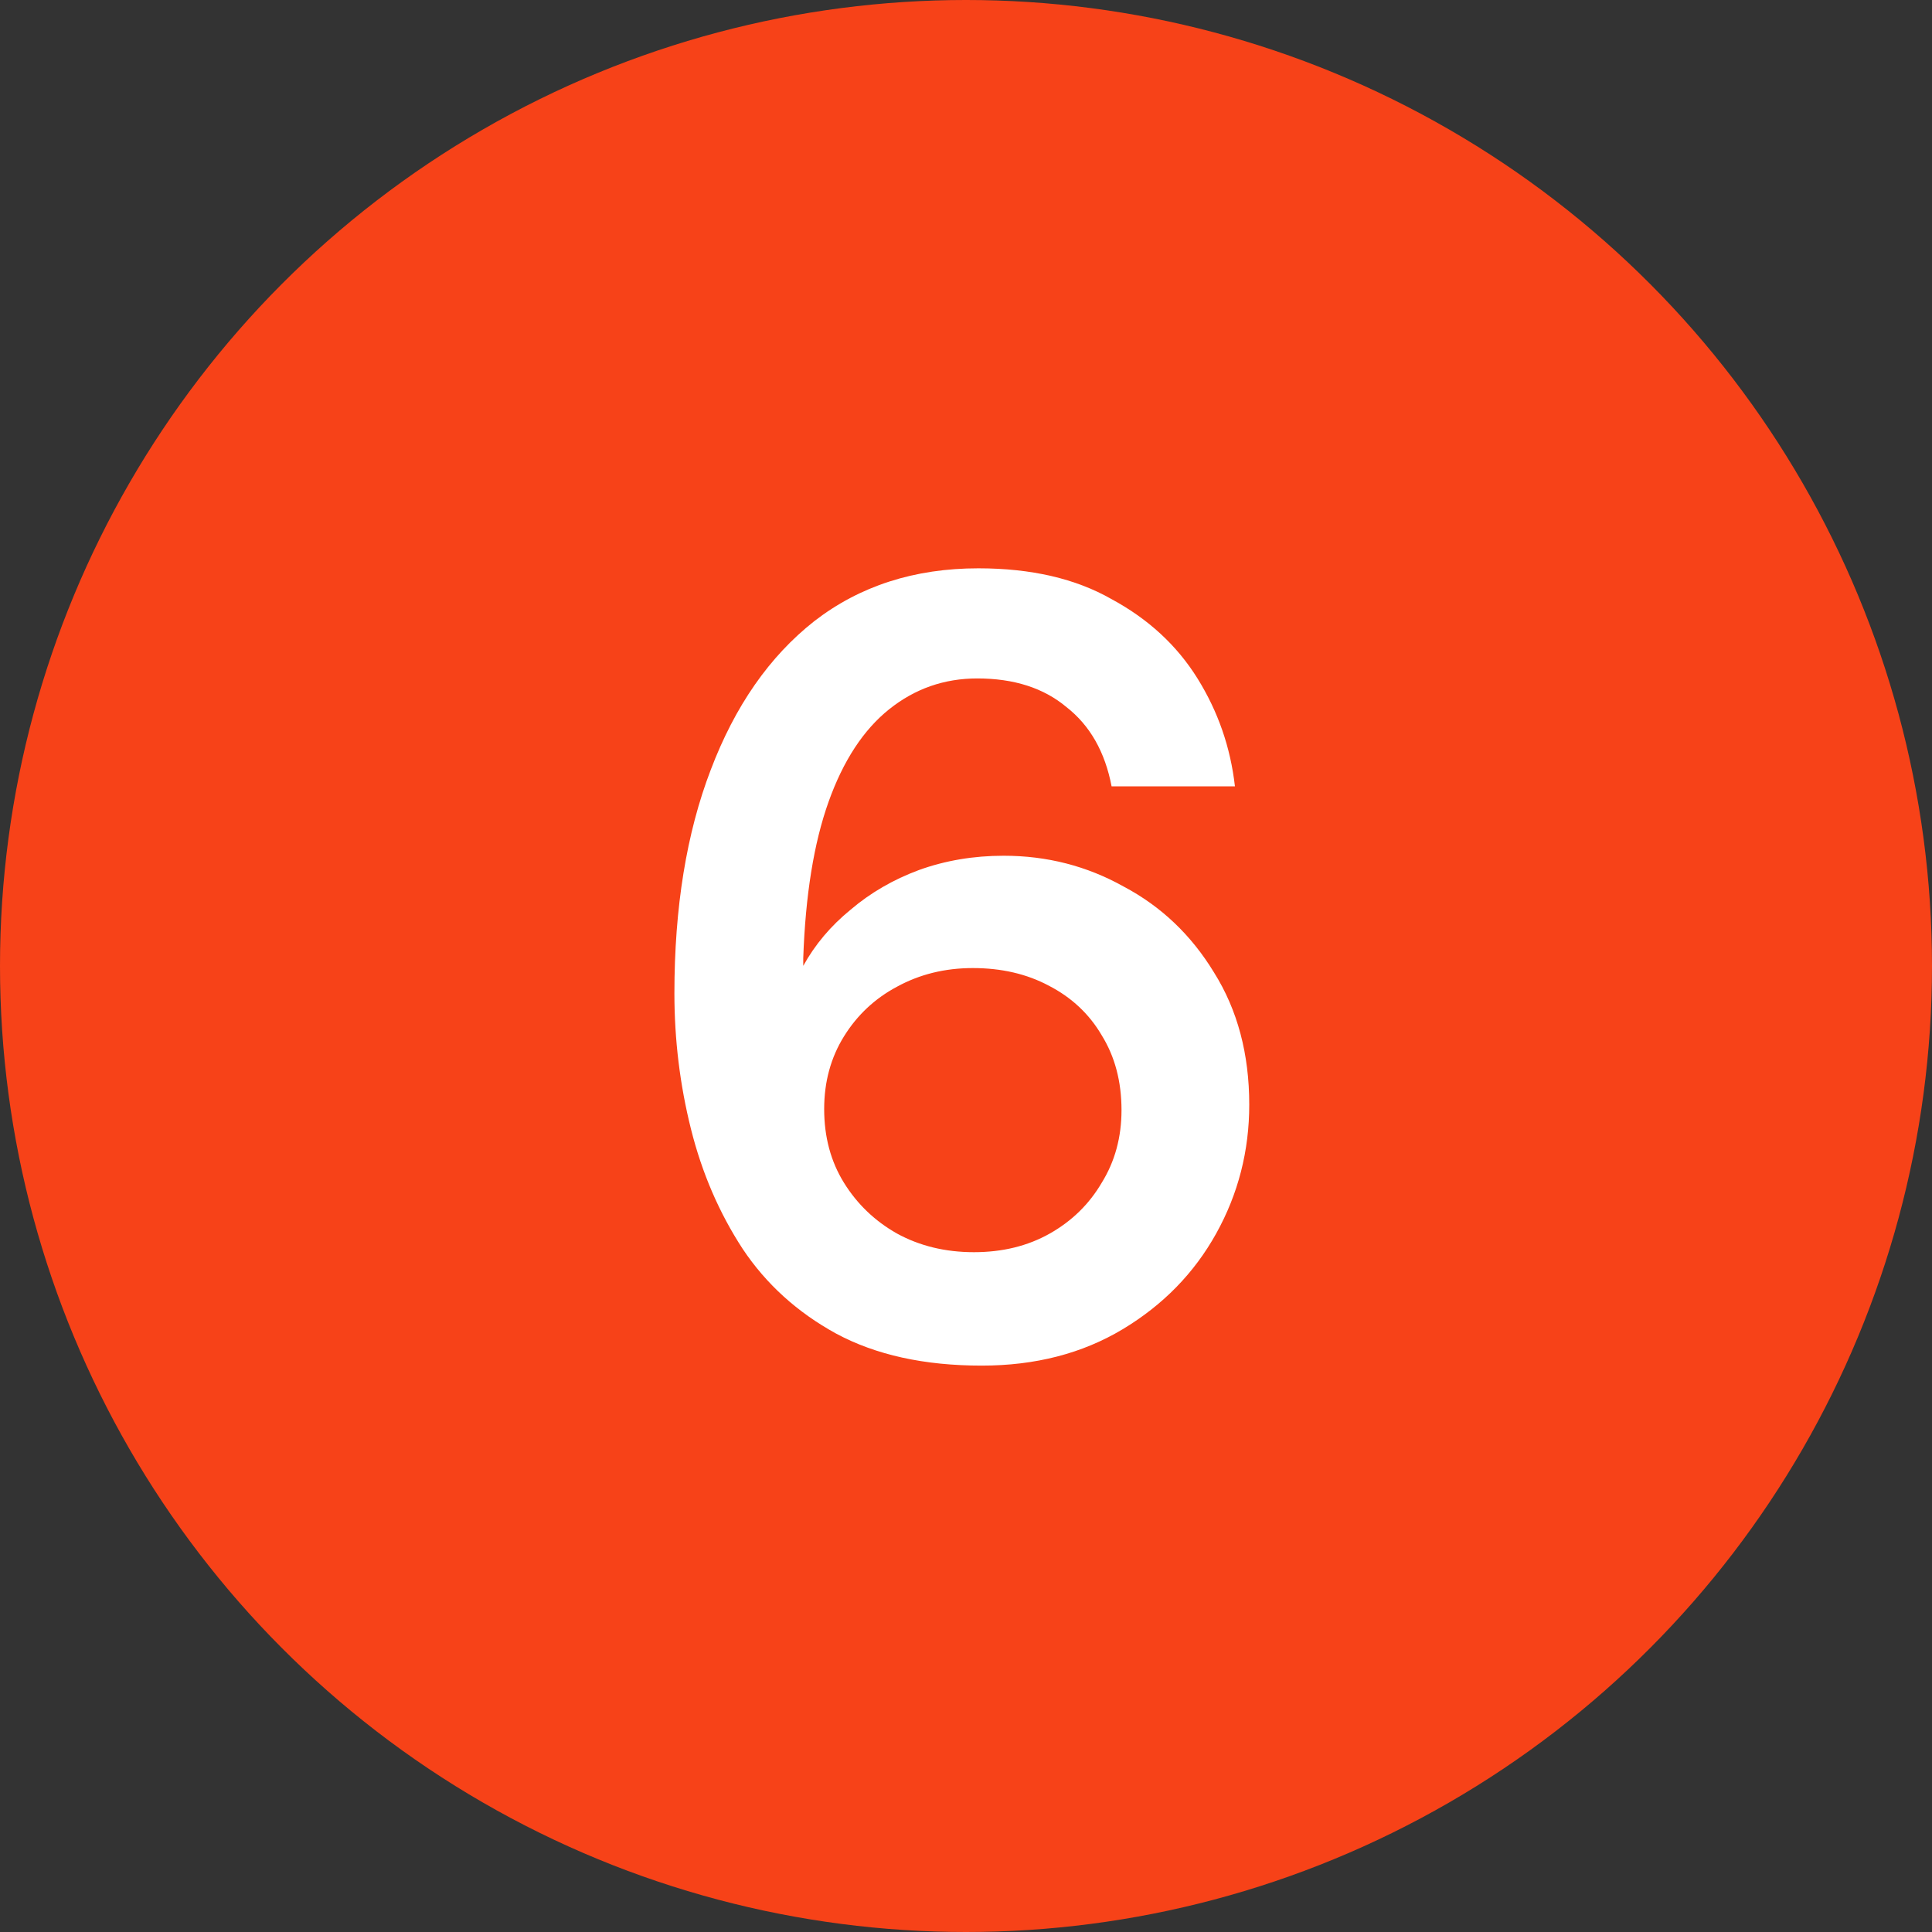
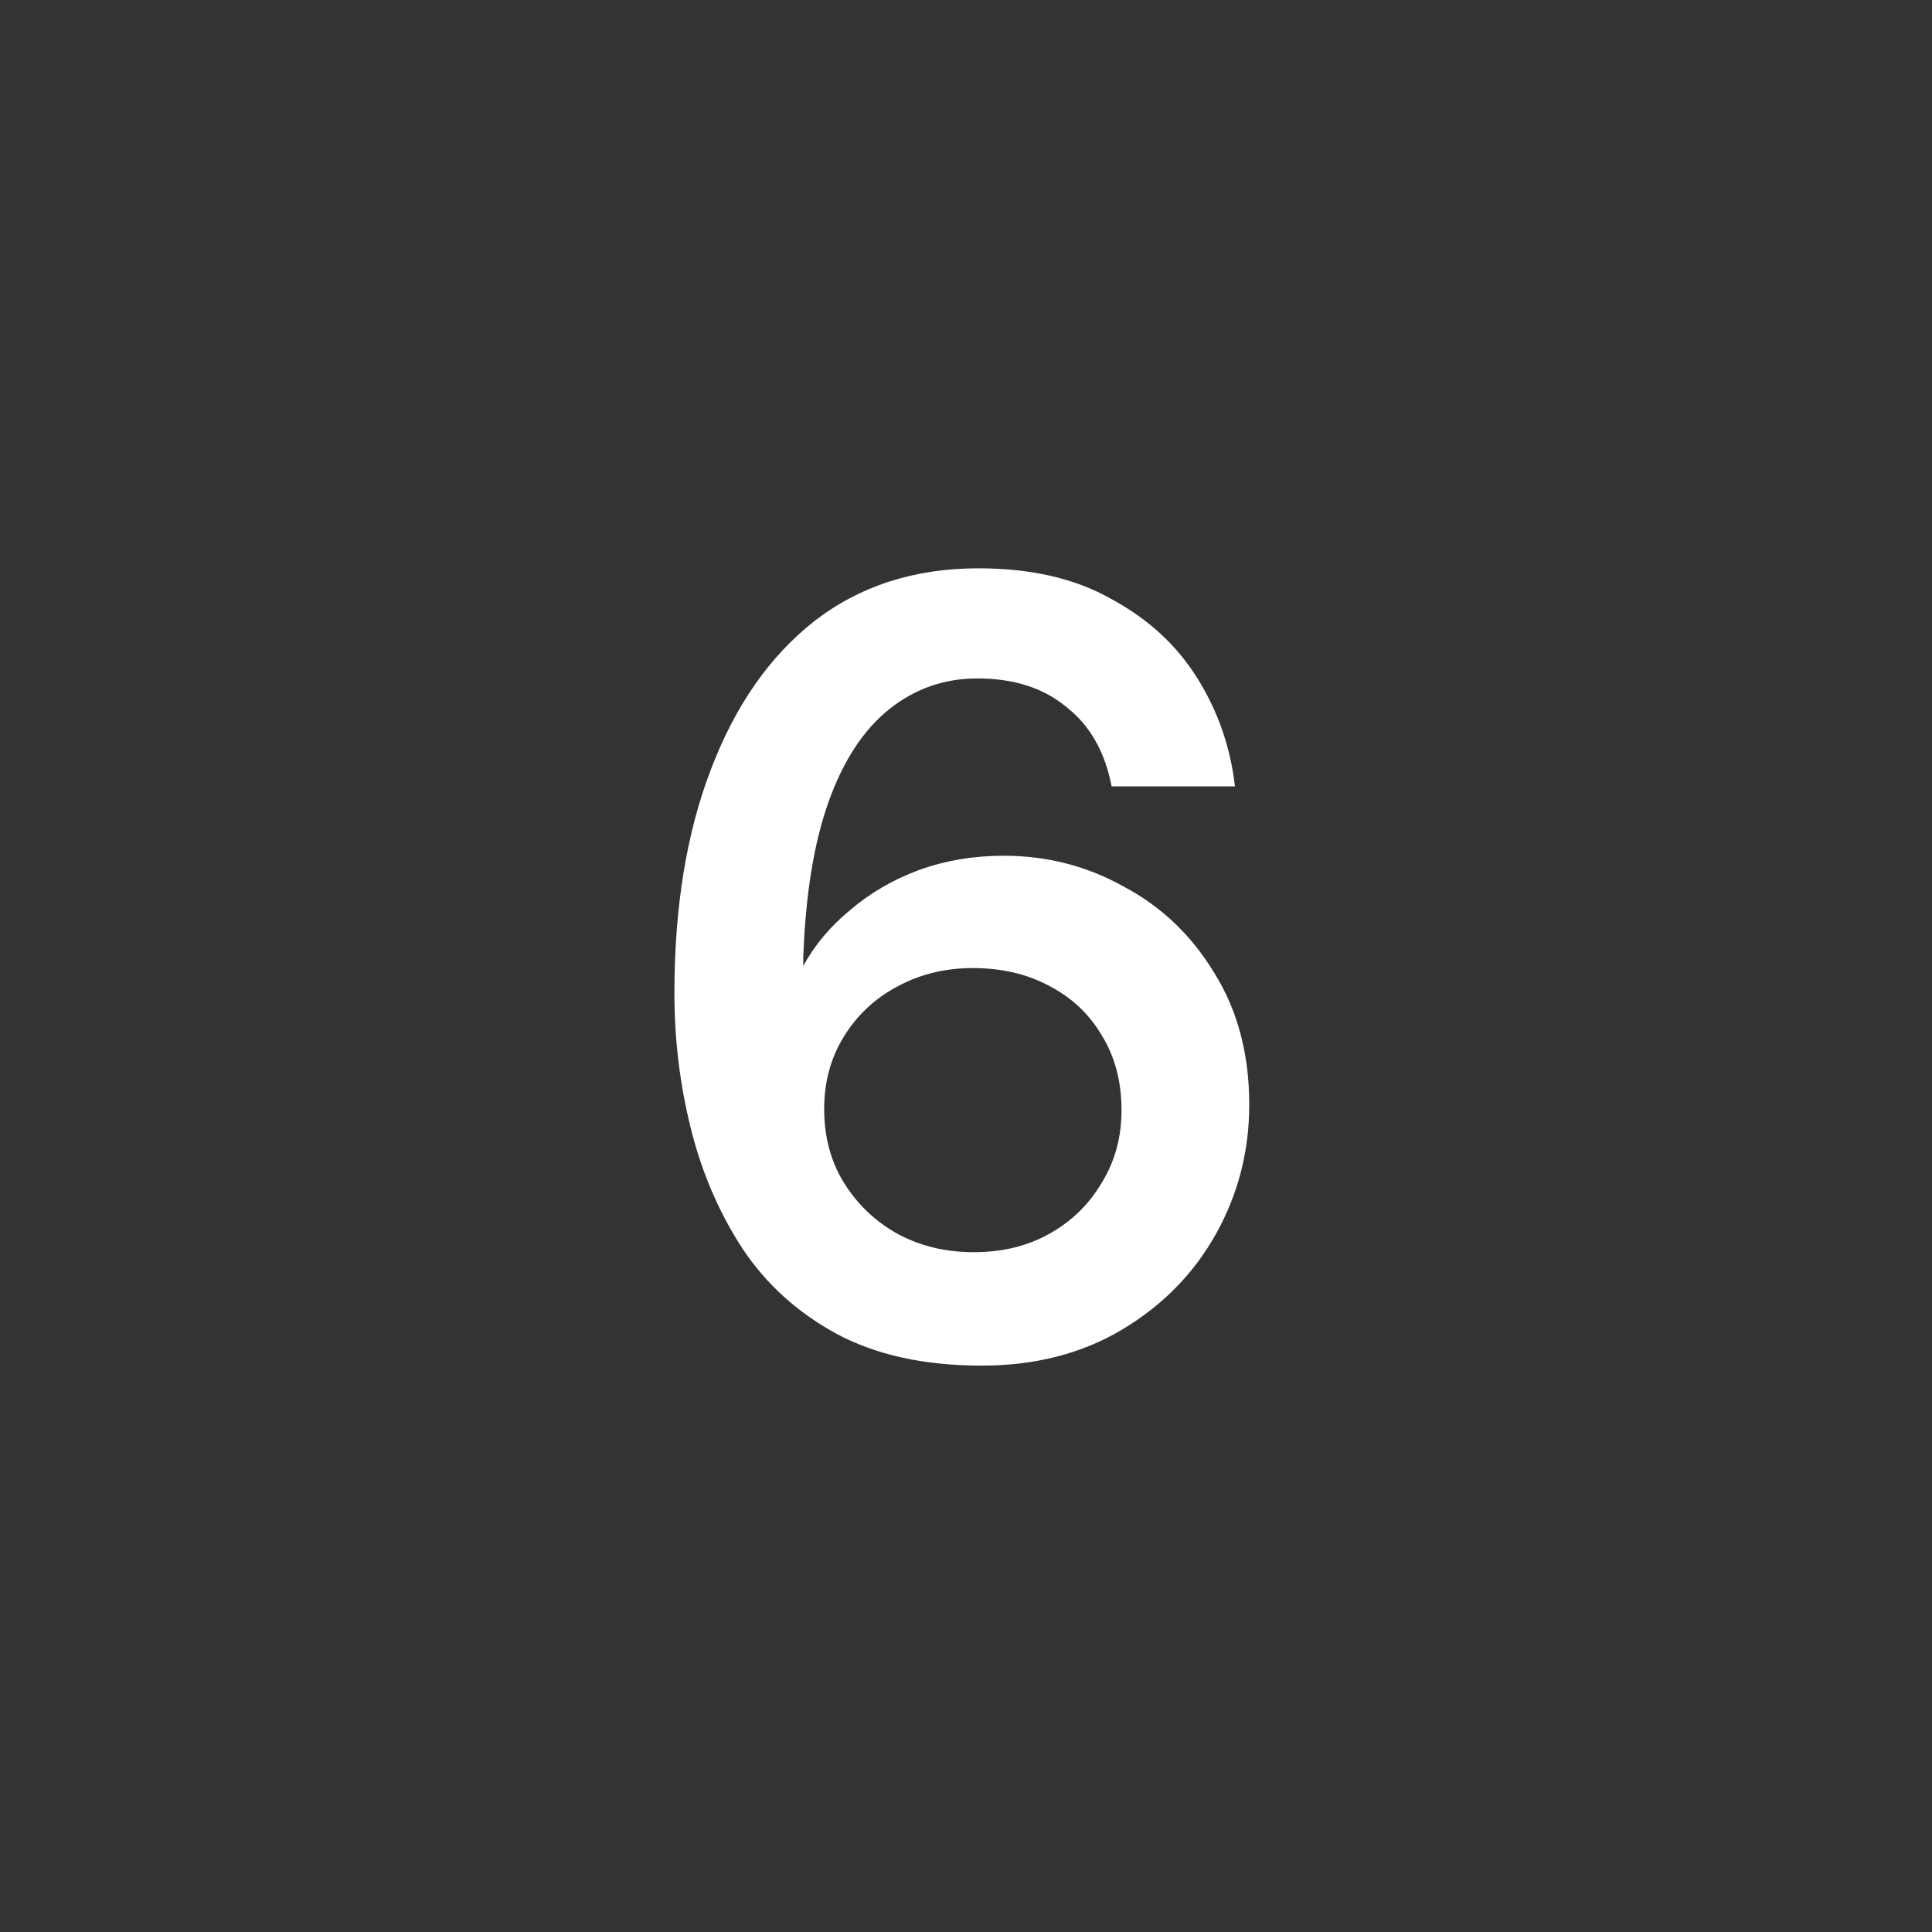
<svg xmlns="http://www.w3.org/2000/svg" width="100" height="100" viewBox="0 0 100 100" fill="none">
  <rect x="0" y="0" width="100" height="100" fill="#333333" stroke="none" />
-   <circle cx="50" cy="50" r="50" fill="#F74218" />
  <path d="M50.81 70.684C47.846 70.684 45.338 70.133 43.286 69.031C41.272 67.929 39.657 66.466 38.441 64.642C37.225 62.78 36.332 60.709 35.762 58.429C35.192 56.149 34.907 53.812 34.907 51.418C34.907 46.972 35.534 43.115 36.788 39.847C38.042 36.541 39.828 33.976 42.146 32.152C44.502 30.328 47.333 29.416 50.639 29.416C53.375 29.416 55.674 29.948 57.536 31.012C59.436 32.038 60.918 33.406 61.982 35.116C63.046 36.826 63.692 38.688 63.92 40.702H57.536C57.194 38.916 56.415 37.548 55.199 36.598C54.021 35.61 52.482 35.116 50.582 35.116C48.872 35.116 47.352 35.648 46.022 36.712C44.692 37.776 43.647 39.372 42.887 41.5C42.127 43.628 41.69 46.326 41.576 49.594C41.576 49.67 41.576 49.746 41.576 49.822C41.576 49.86 41.576 49.917 41.576 49.993C42.184 48.891 43.001 47.922 44.027 47.086C45.053 46.212 46.231 45.528 47.561 45.034C48.929 44.54 50.392 44.293 51.95 44.293C54.192 44.293 56.263 44.825 58.163 45.889C60.101 46.915 61.659 48.397 62.837 50.335C64.053 52.273 64.661 54.553 64.661 57.175C64.661 59.569 64.091 61.792 62.951 63.844C61.811 65.896 60.196 67.549 58.106 68.803C56.016 70.057 53.584 70.684 50.81 70.684ZM50.411 64.813C51.893 64.813 53.204 64.49 54.344 63.844C55.484 63.198 56.377 62.324 57.023 61.222C57.707 60.12 58.049 58.866 58.049 57.46C58.049 55.978 57.707 54.686 57.023 53.584C56.377 52.482 55.465 51.627 54.287 51.019C53.147 50.411 51.836 50.107 50.354 50.107C48.91 50.107 47.599 50.43 46.421 51.076C45.281 51.684 44.369 52.539 43.685 53.641C43.001 54.743 42.659 55.997 42.659 57.403C42.659 58.847 43.001 60.12 43.685 61.222C44.369 62.324 45.281 63.198 46.421 63.844C47.599 64.49 48.929 64.813 50.411 64.813Z" fill="white" />
</svg>